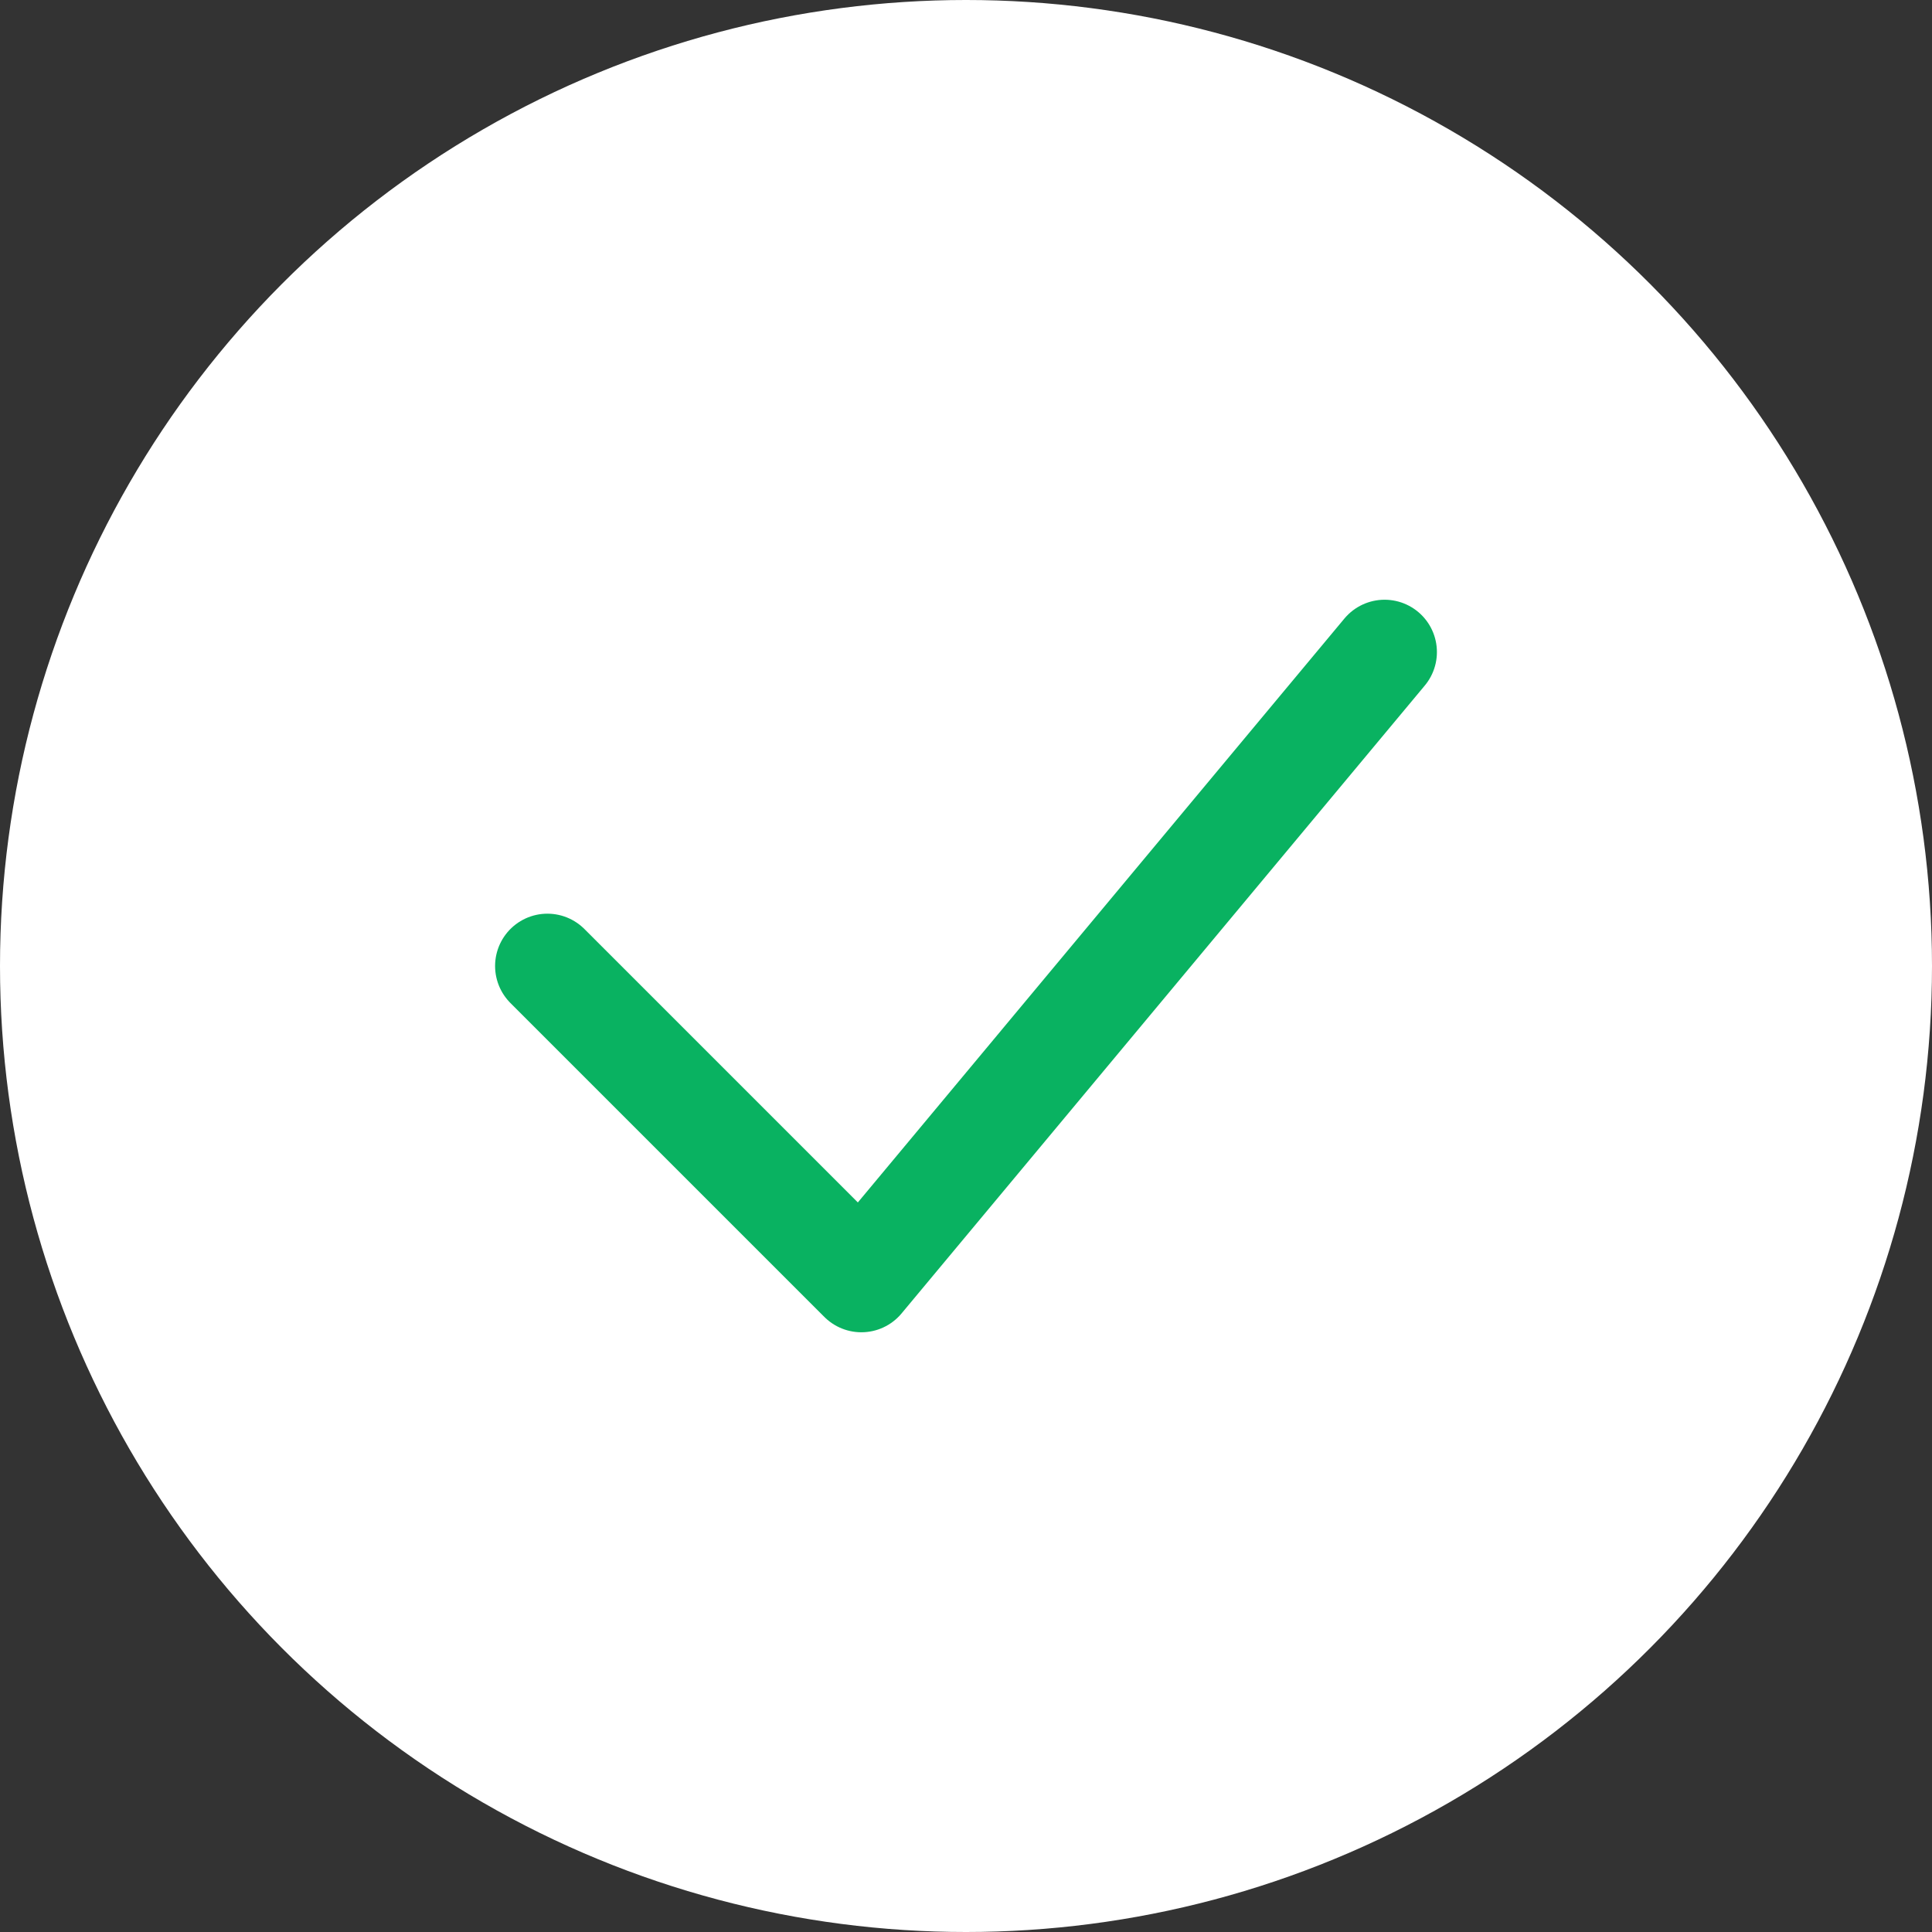
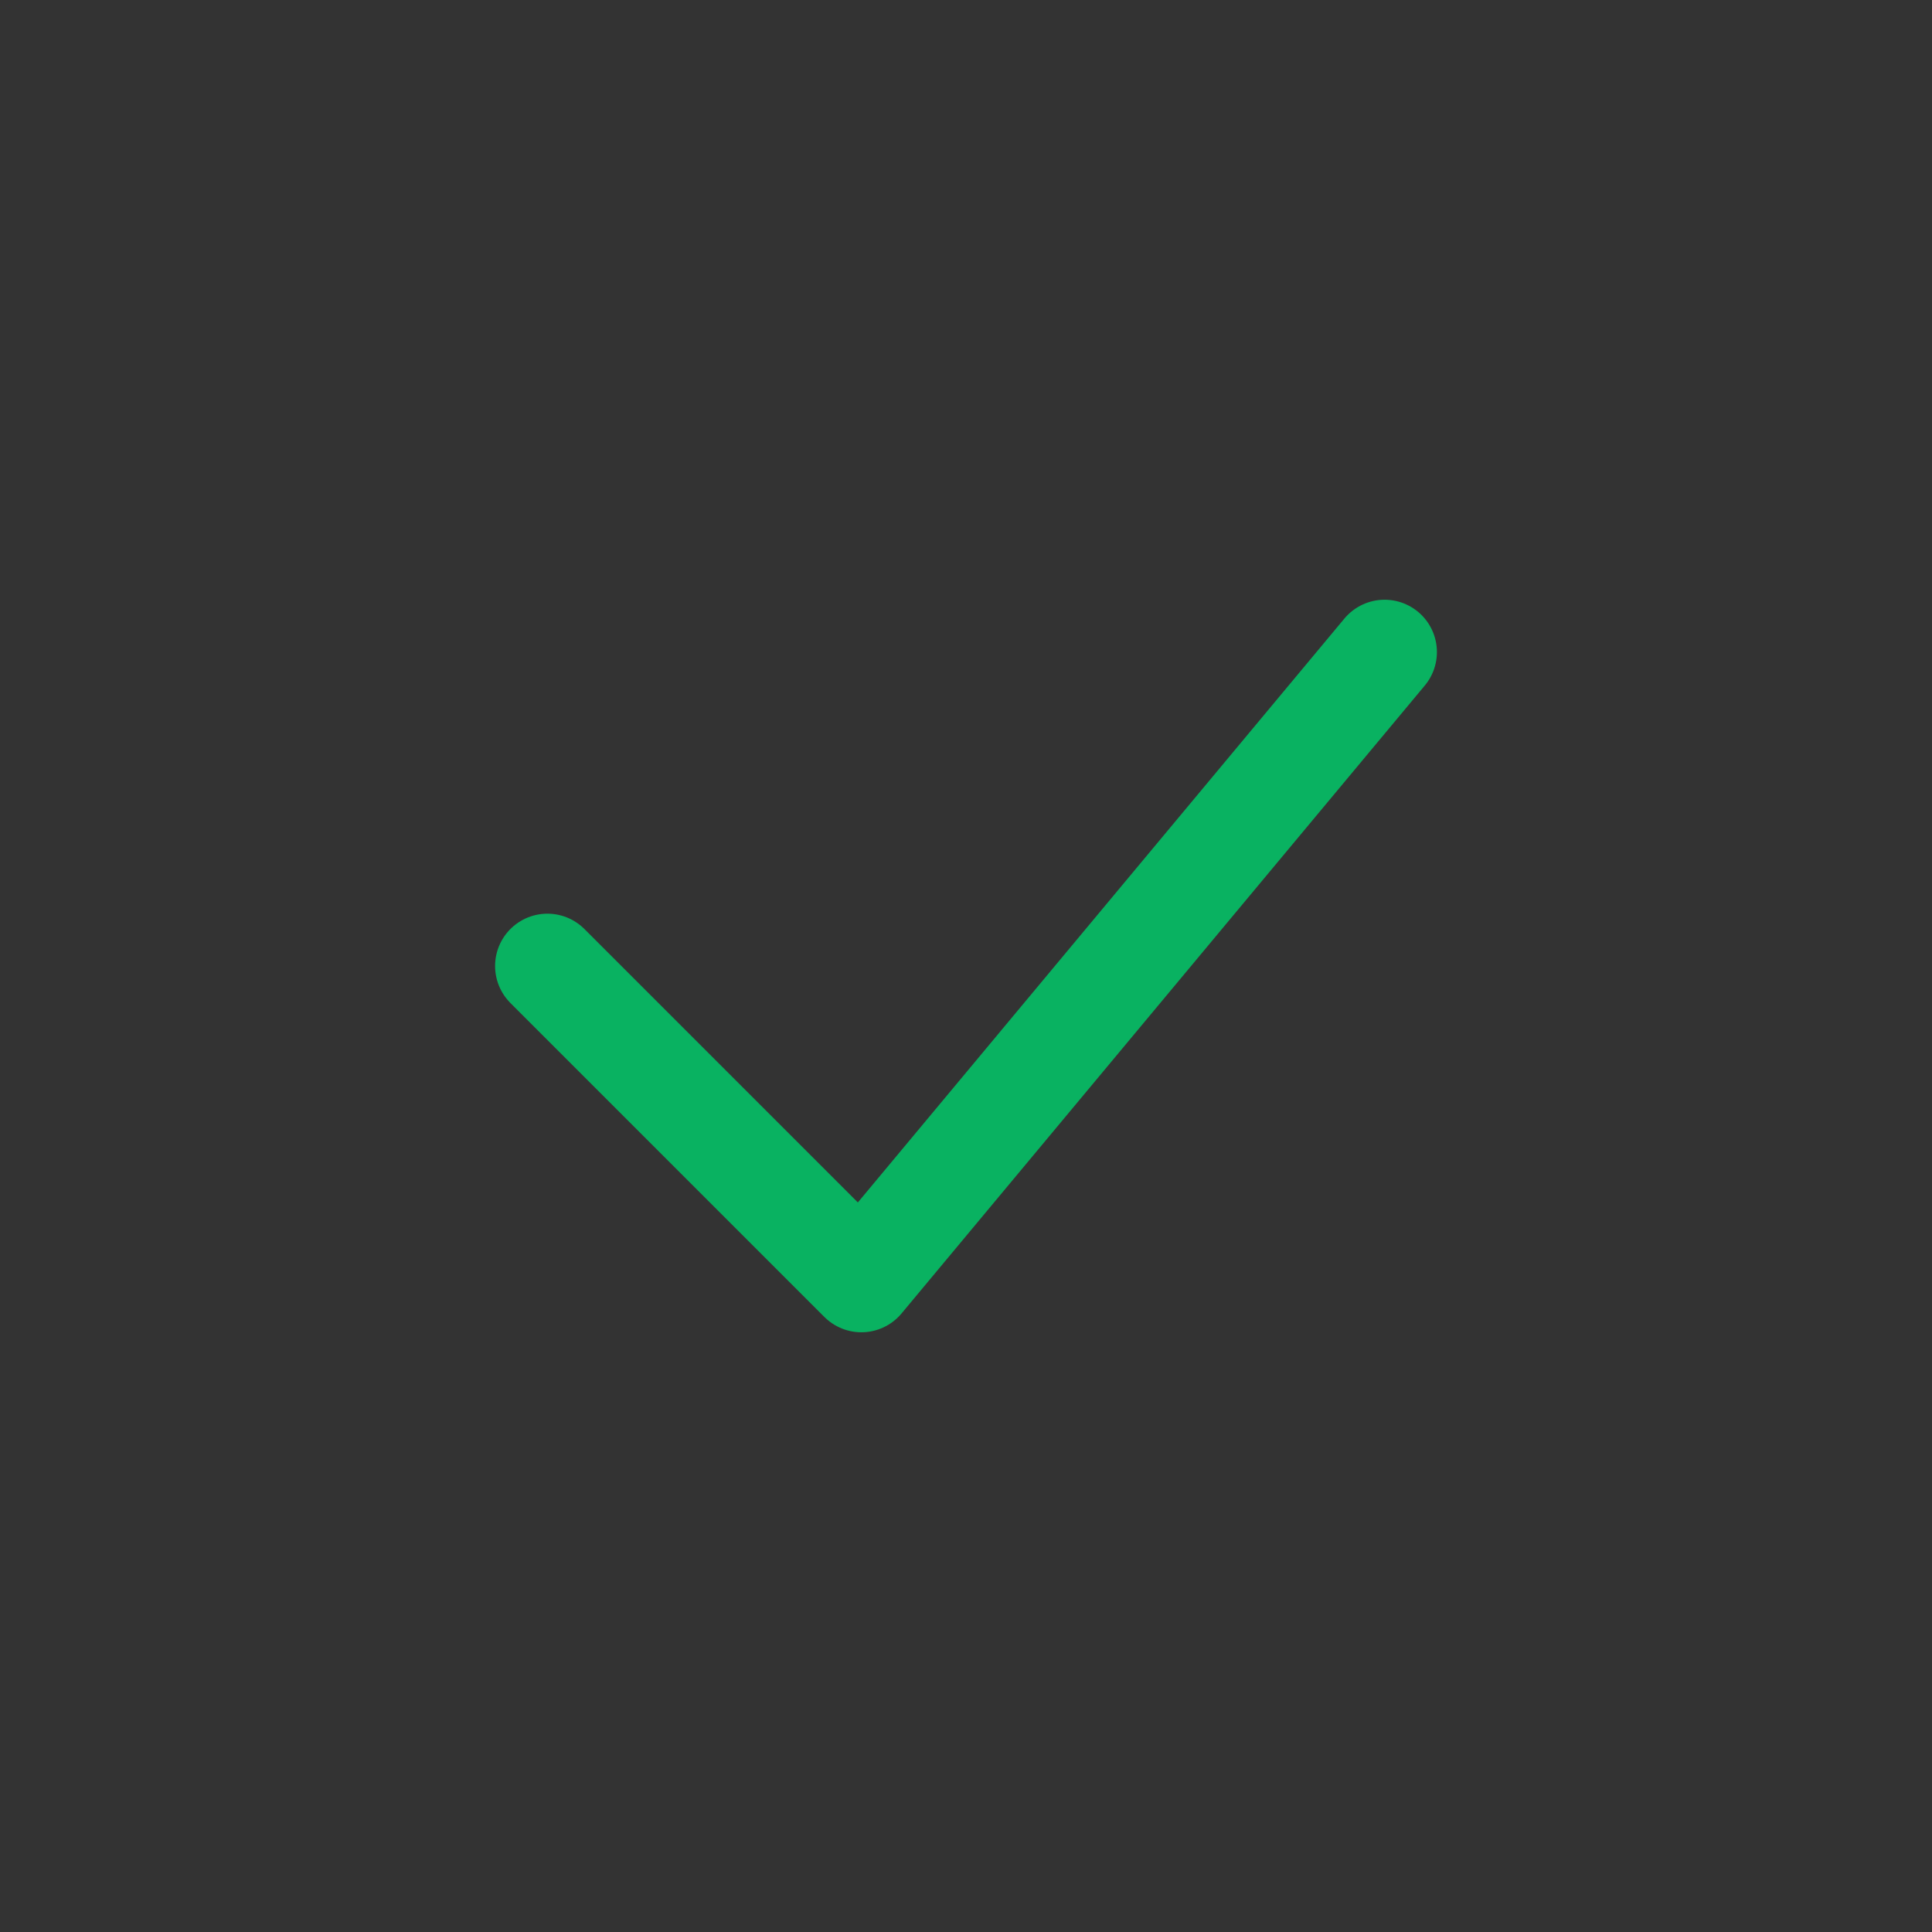
<svg xmlns="http://www.w3.org/2000/svg" width="80" height="80" viewBox="0 0 80 80" fill="none">
  <rect x="0" y="0" width="80" height="80" fill="#333333" stroke="none" />
-   <circle cx="40" cy="40" r="40" fill="white" />
  <path d="M22.667 40L35.667 53L57.333 27" stroke="#09B261" stroke-width="4.333" stroke-linecap="round" stroke-linejoin="round" />
</svg>